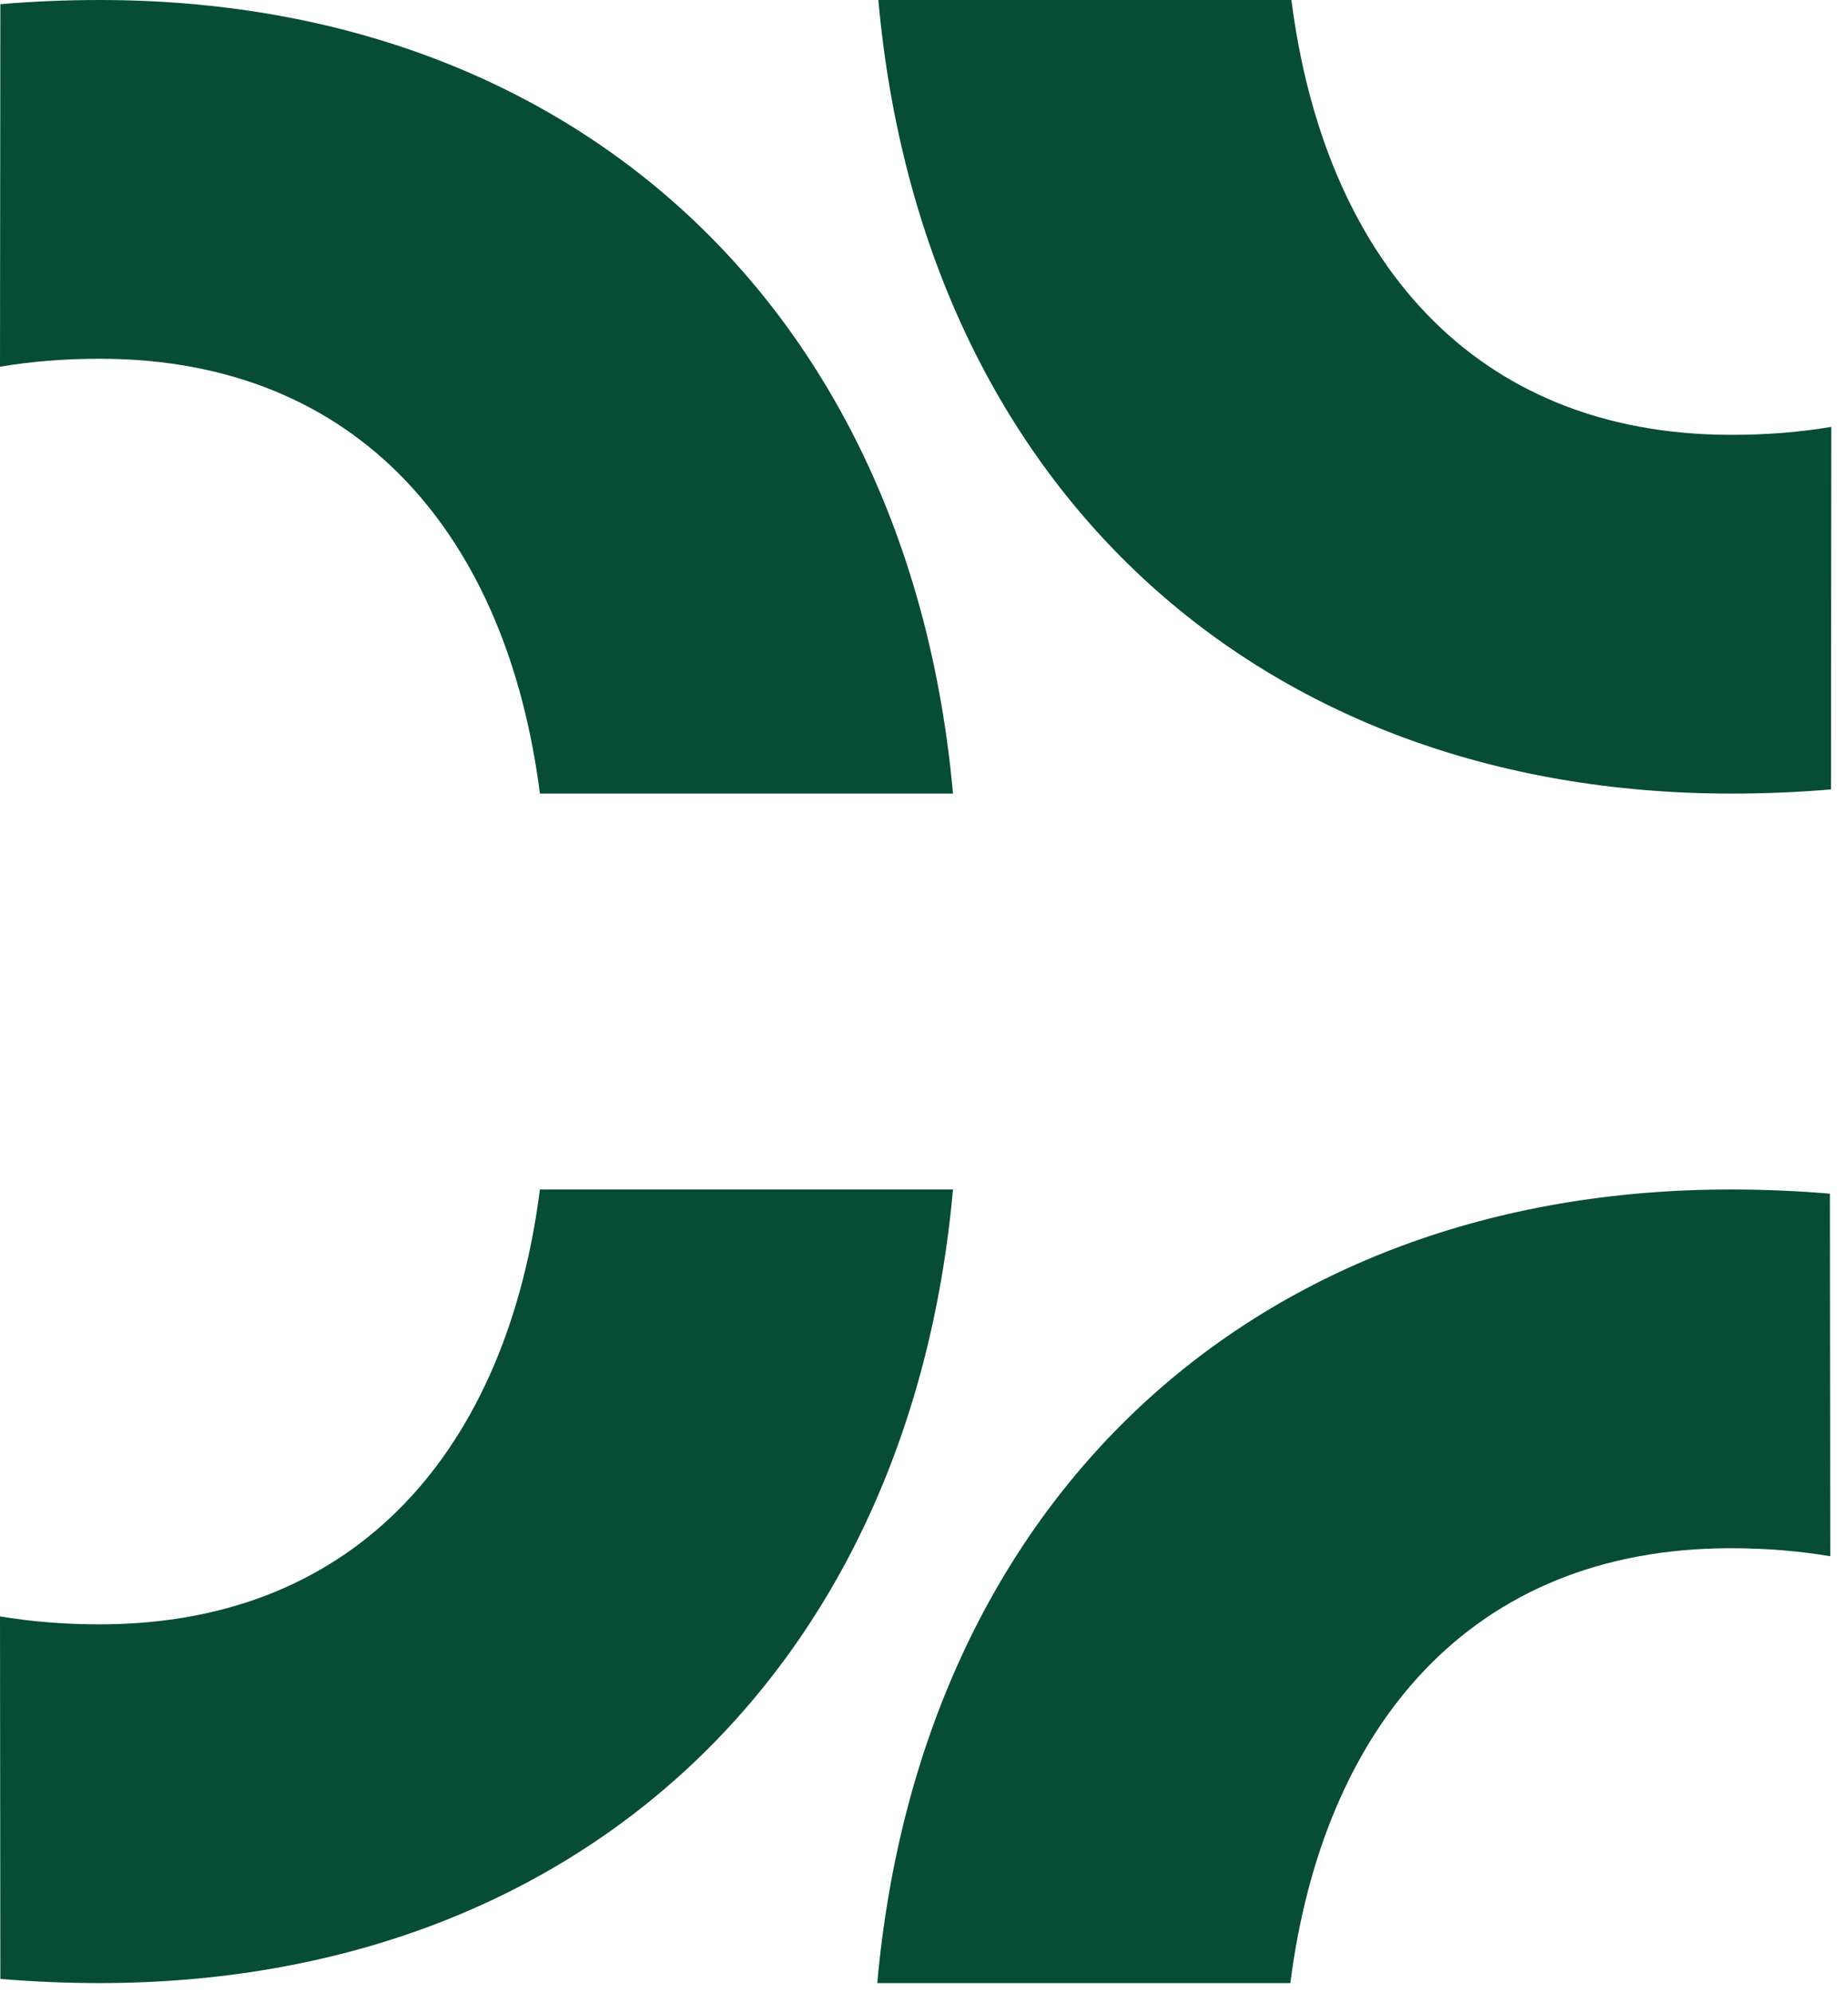
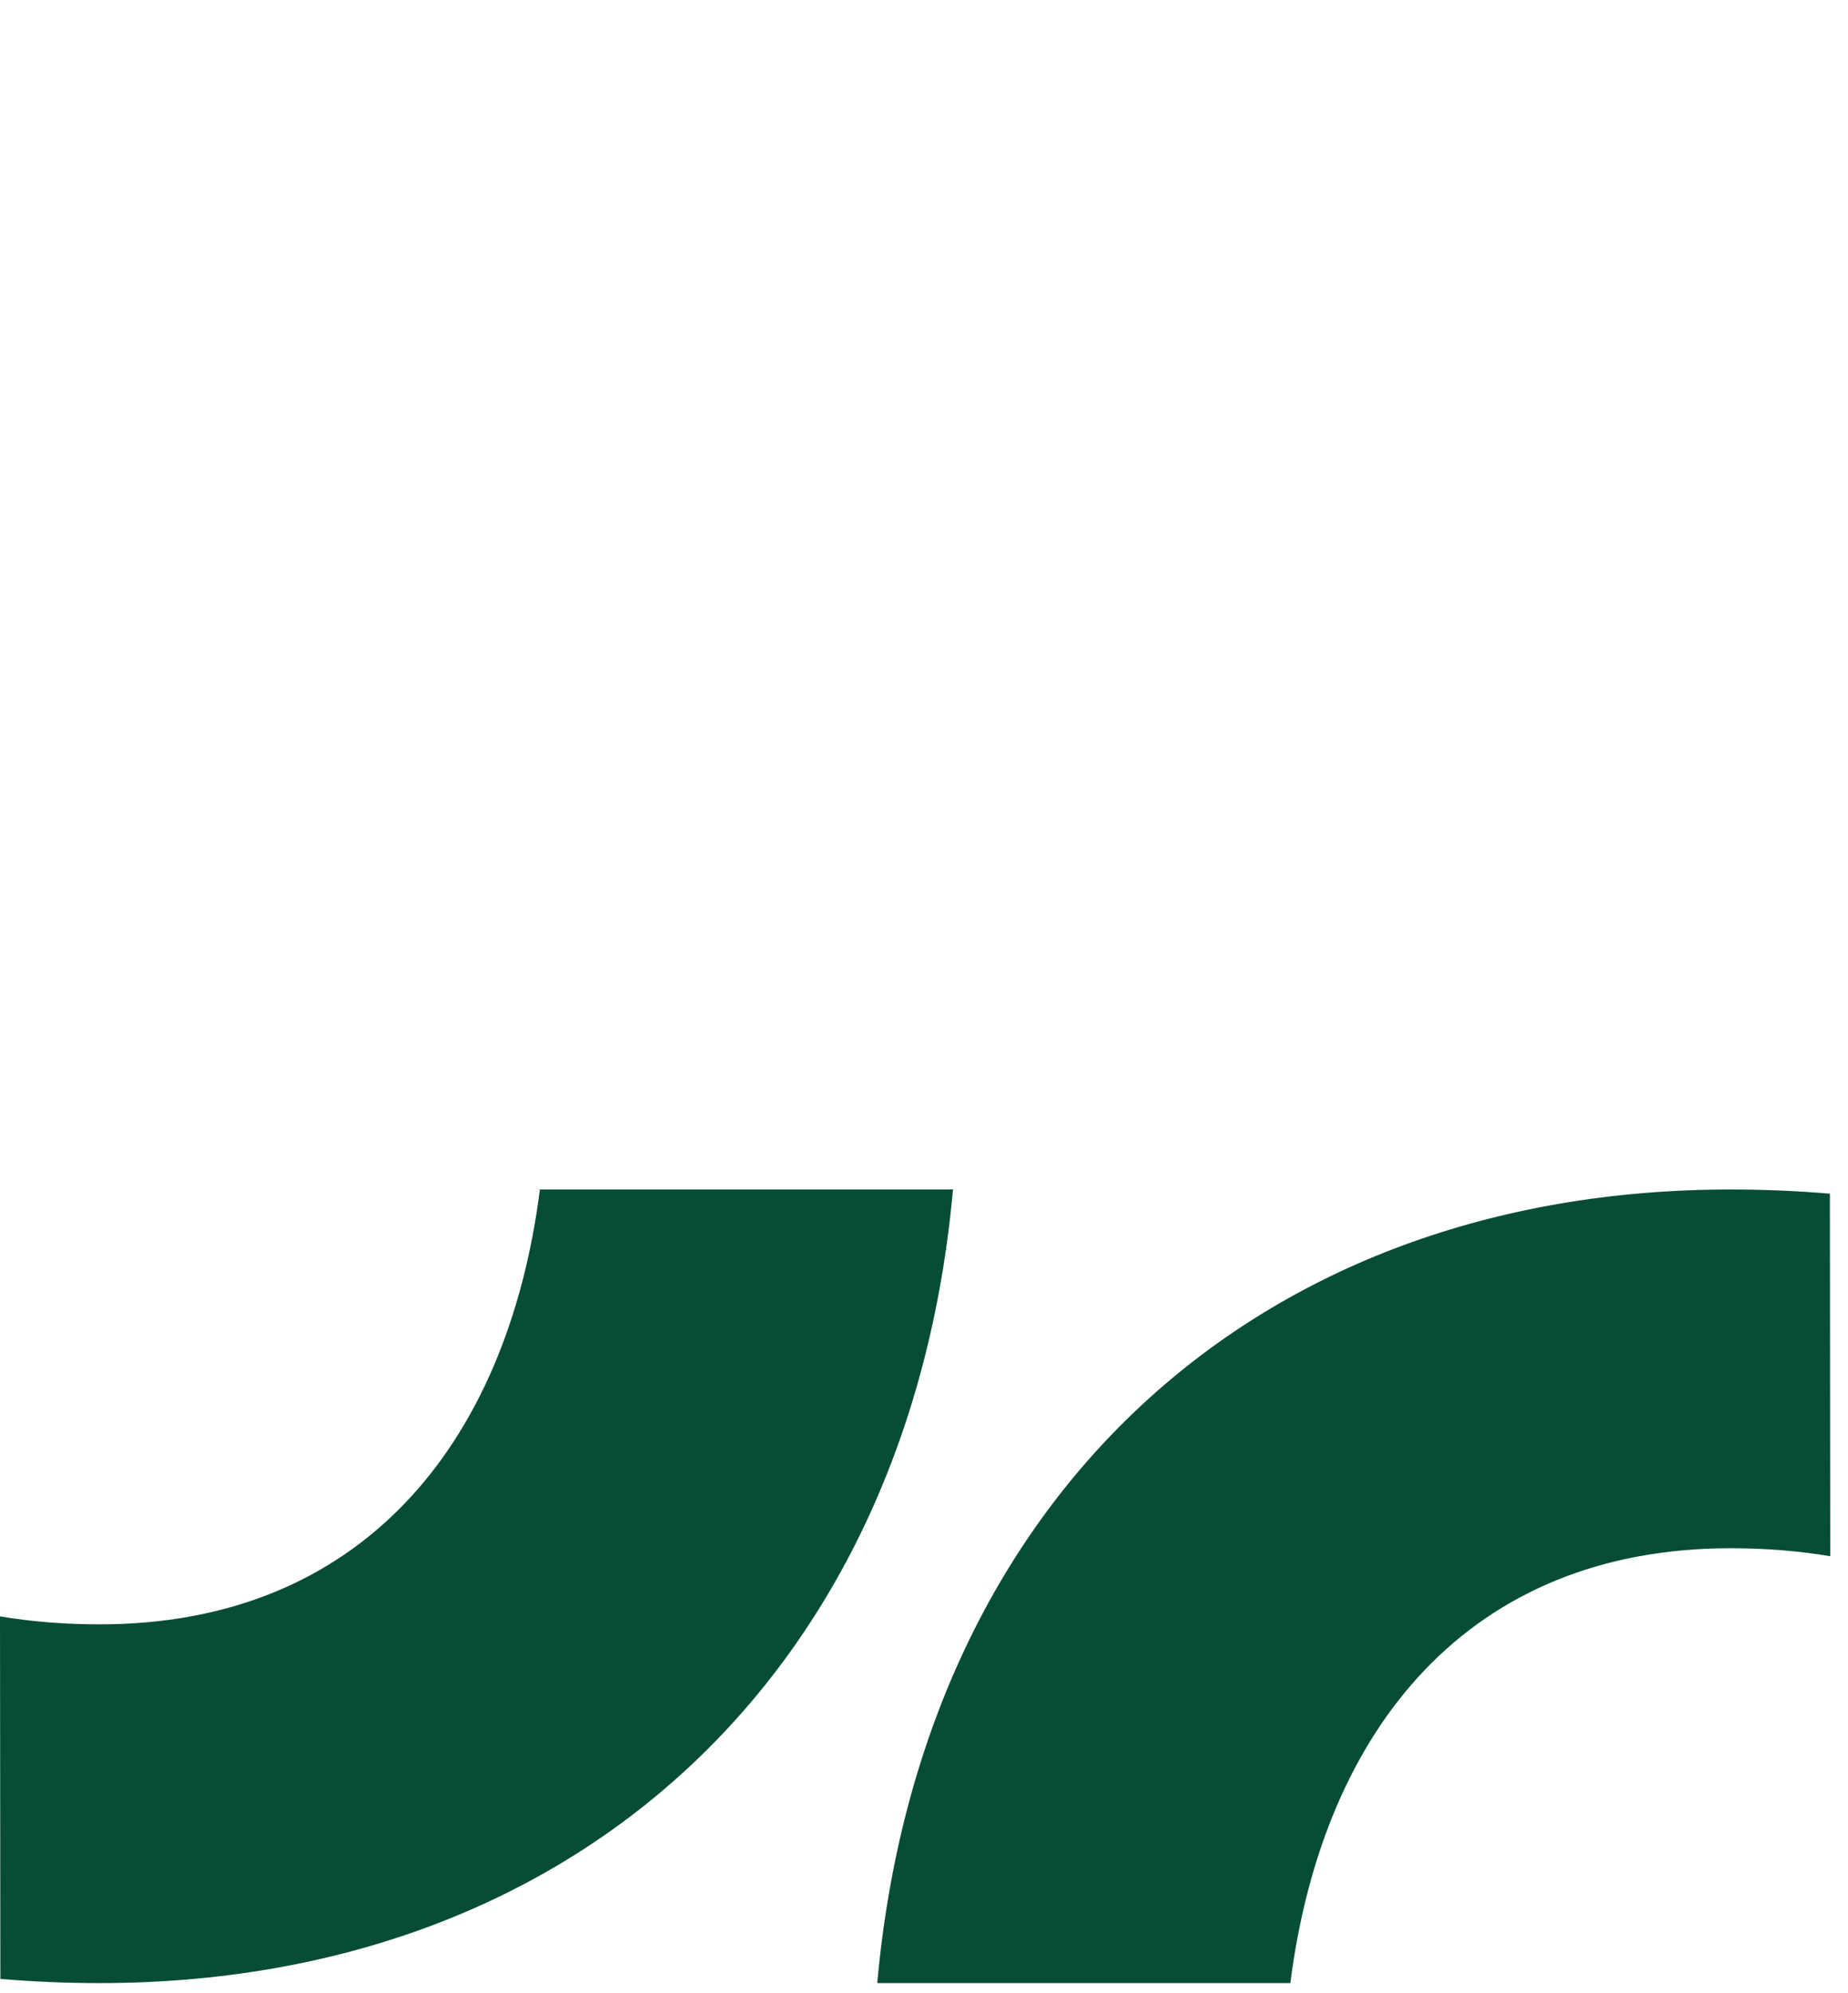
<svg xmlns="http://www.w3.org/2000/svg" width="102" height="110" viewBox="0 0 102 110" fill="none">
  <path d="M0.02 109.22C1.8 109.37 3.63 109.45 5.5 109.45C31.75 109.45 50.2 92.35 52.6 65.65H29.8C28 79.75 19.9 89.65 5.5 89.65C3.55 89.65 1.72 89.5 0 89.21L0.02 109.22Z" fill="#074D36" />
  <path d="M101 65.88C99.22 65.73 97.39 65.65 95.52 65.65C69.27 65.65 50.82 82.75 48.42 109.45H71.22C73.02 95.35 81.12 85.45 95.52 85.45C97.47 85.45 99.3 85.6 101.02 85.89L101 65.88Z" fill="#074D36" />
-   <path d="M0.02 0.23C1.8 0.08 3.63 0 5.5 0C31.75 0 50.2 17.1 52.6 43.8H29.8C28 29.7 19.9 19.8 5.5 19.8C3.55 19.8 1.72 19.95 0 20.24L0.02 0.23Z" fill="#074D36" />
-   <path d="M101.06 43.57C99.279 43.72 97.45 43.8 95.579 43.8C69.329 43.8 50.88 26.7 48.48 0H71.279C73.079 14.1 81.18 24 95.579 24C97.529 24 99.359 23.85 101.079 23.56L101.06 43.57Z" fill="#074D36" />
</svg>